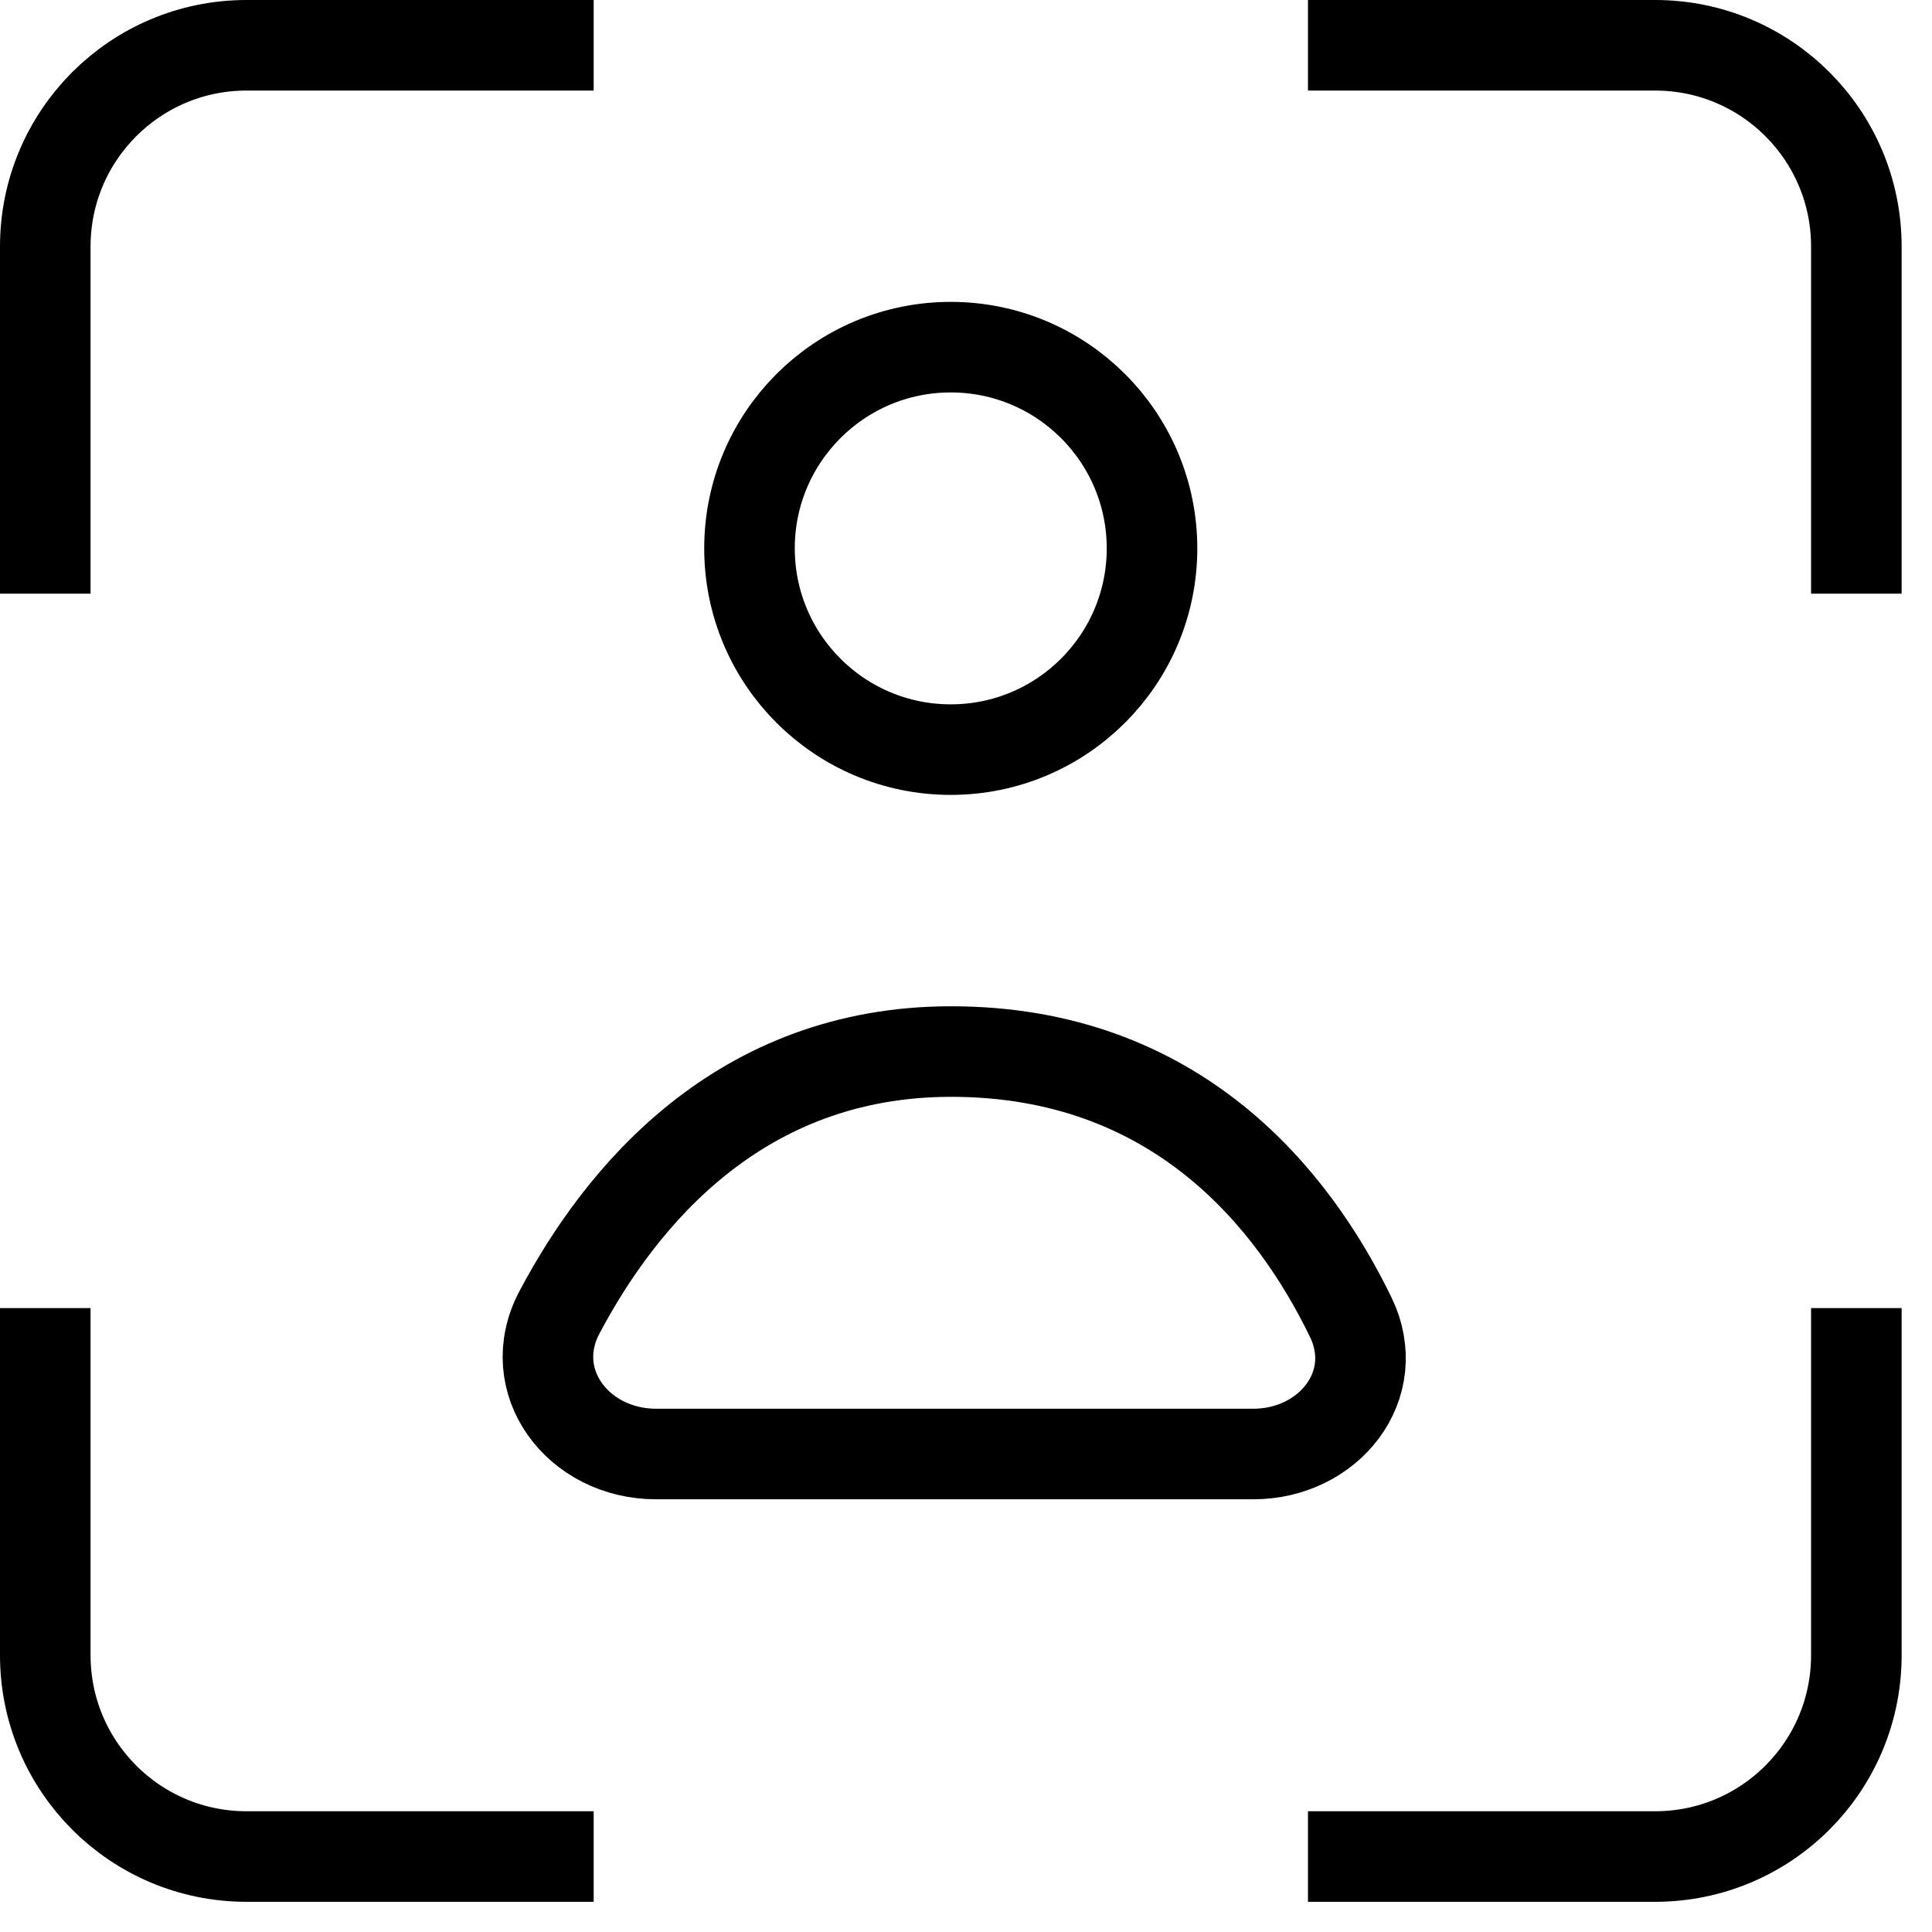
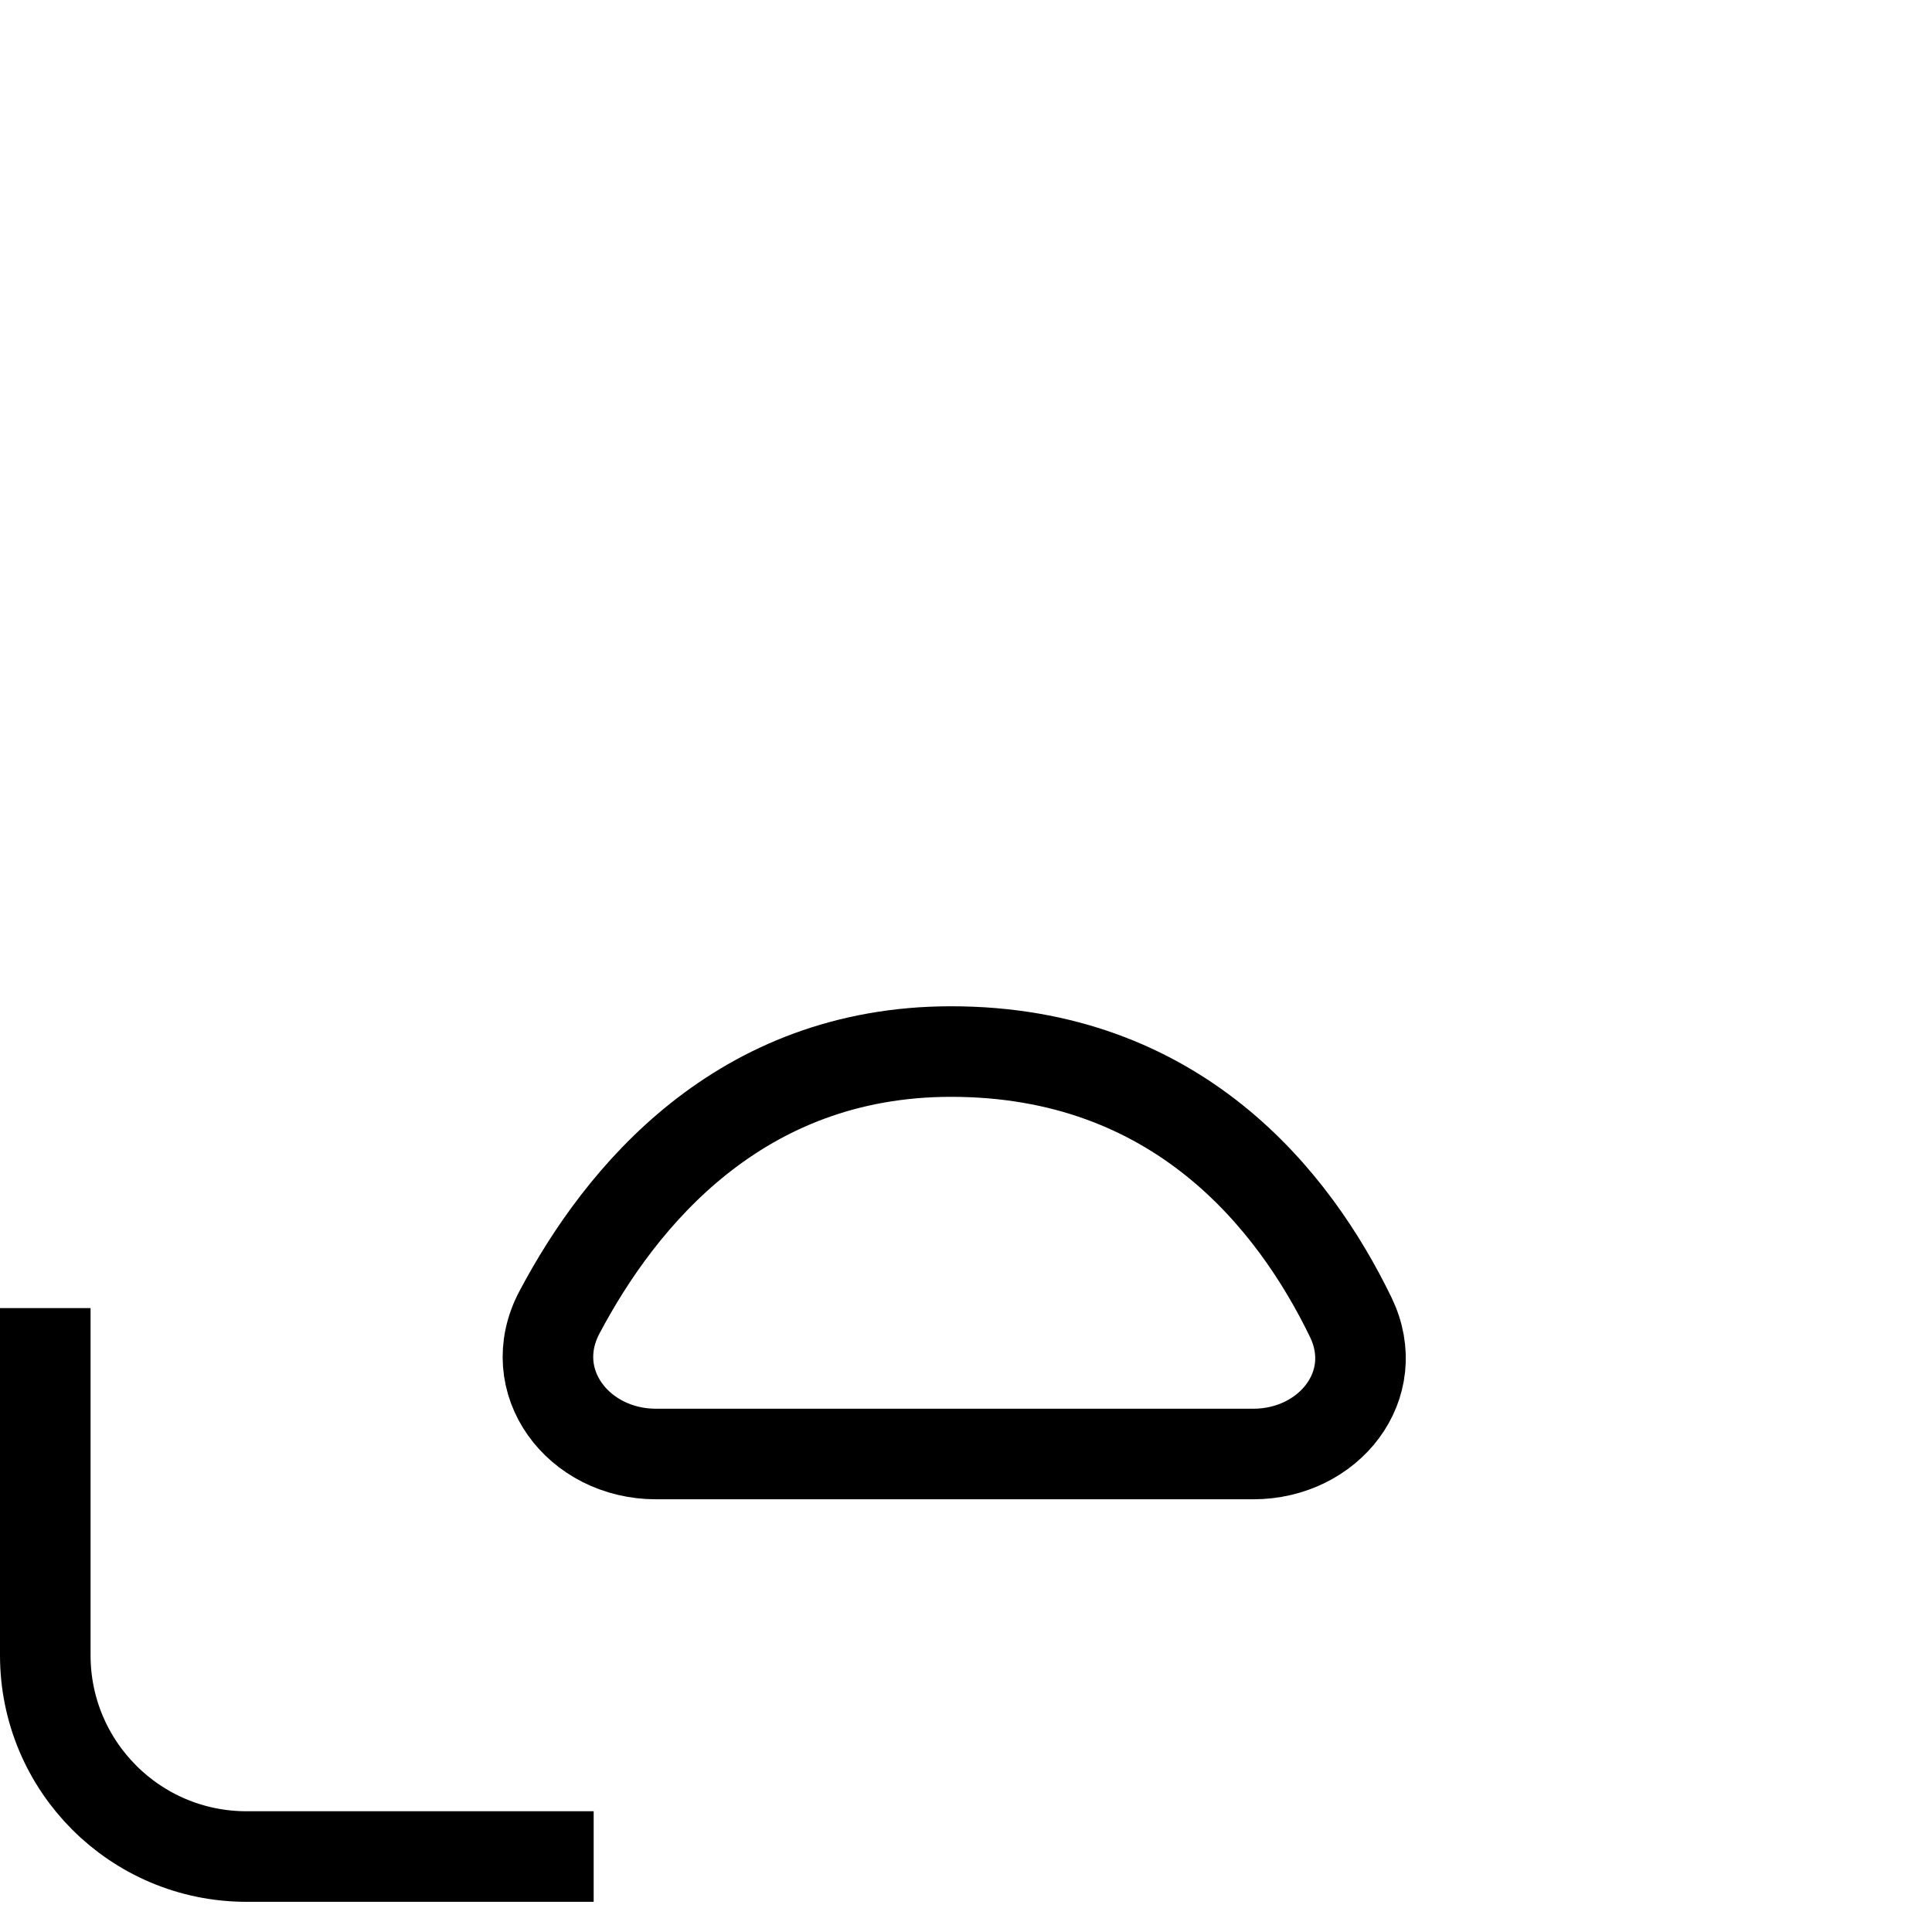
<svg xmlns="http://www.w3.org/2000/svg" width="32" height="32" viewBox="0 0 32 32" fill="none">
-   <path d="M15.747 12.416C17.588 12.416 19.081 10.924 19.081 9.083C19.081 7.242 17.588 5.75 15.747 5.75C13.906 5.75 12.414 7.242 12.414 9.083C12.414 10.924 13.906 12.416 15.747 12.416Z" stroke="black" stroke-width="1.5" stroke-miterlimit="10" stroke-linecap="square" />
-   <path d="M0.75 9.083V4.083C0.75 2.242 2.242 0.75 4.083 0.75H9.083" stroke="black" stroke-width="1.5" stroke-miterlimit="10" stroke-linecap="square" />
-   <path d="M22.414 0.75H27.414C29.256 0.75 30.747 2.242 30.747 4.083V9.083" stroke="black" stroke-width="1.5" stroke-miterlimit="10" stroke-linecap="square" />
-   <path d="M30.747 22.416V27.416C30.747 29.258 29.256 30.75 27.414 30.75H22.414" stroke="black" stroke-width="1.5" stroke-miterlimit="10" stroke-linecap="square" />
  <path d="M9.083 30.75H4.083C2.242 30.75 0.75 29.258 0.75 27.416V22.416" stroke="black" stroke-width="1.5" stroke-miterlimit="10" stroke-linecap="square" />
  <path d="M15.753 17.417C12.252 17.417 10.282 19.817 9.266 21.737C8.662 22.879 9.575 24.083 10.866 24.083H20.758C22.01 24.083 22.919 22.943 22.372 21.816C21.435 19.884 19.503 17.417 15.753 17.417Z" stroke="black" stroke-width="1.5" stroke-miterlimit="10" stroke-linecap="square" />
</svg>